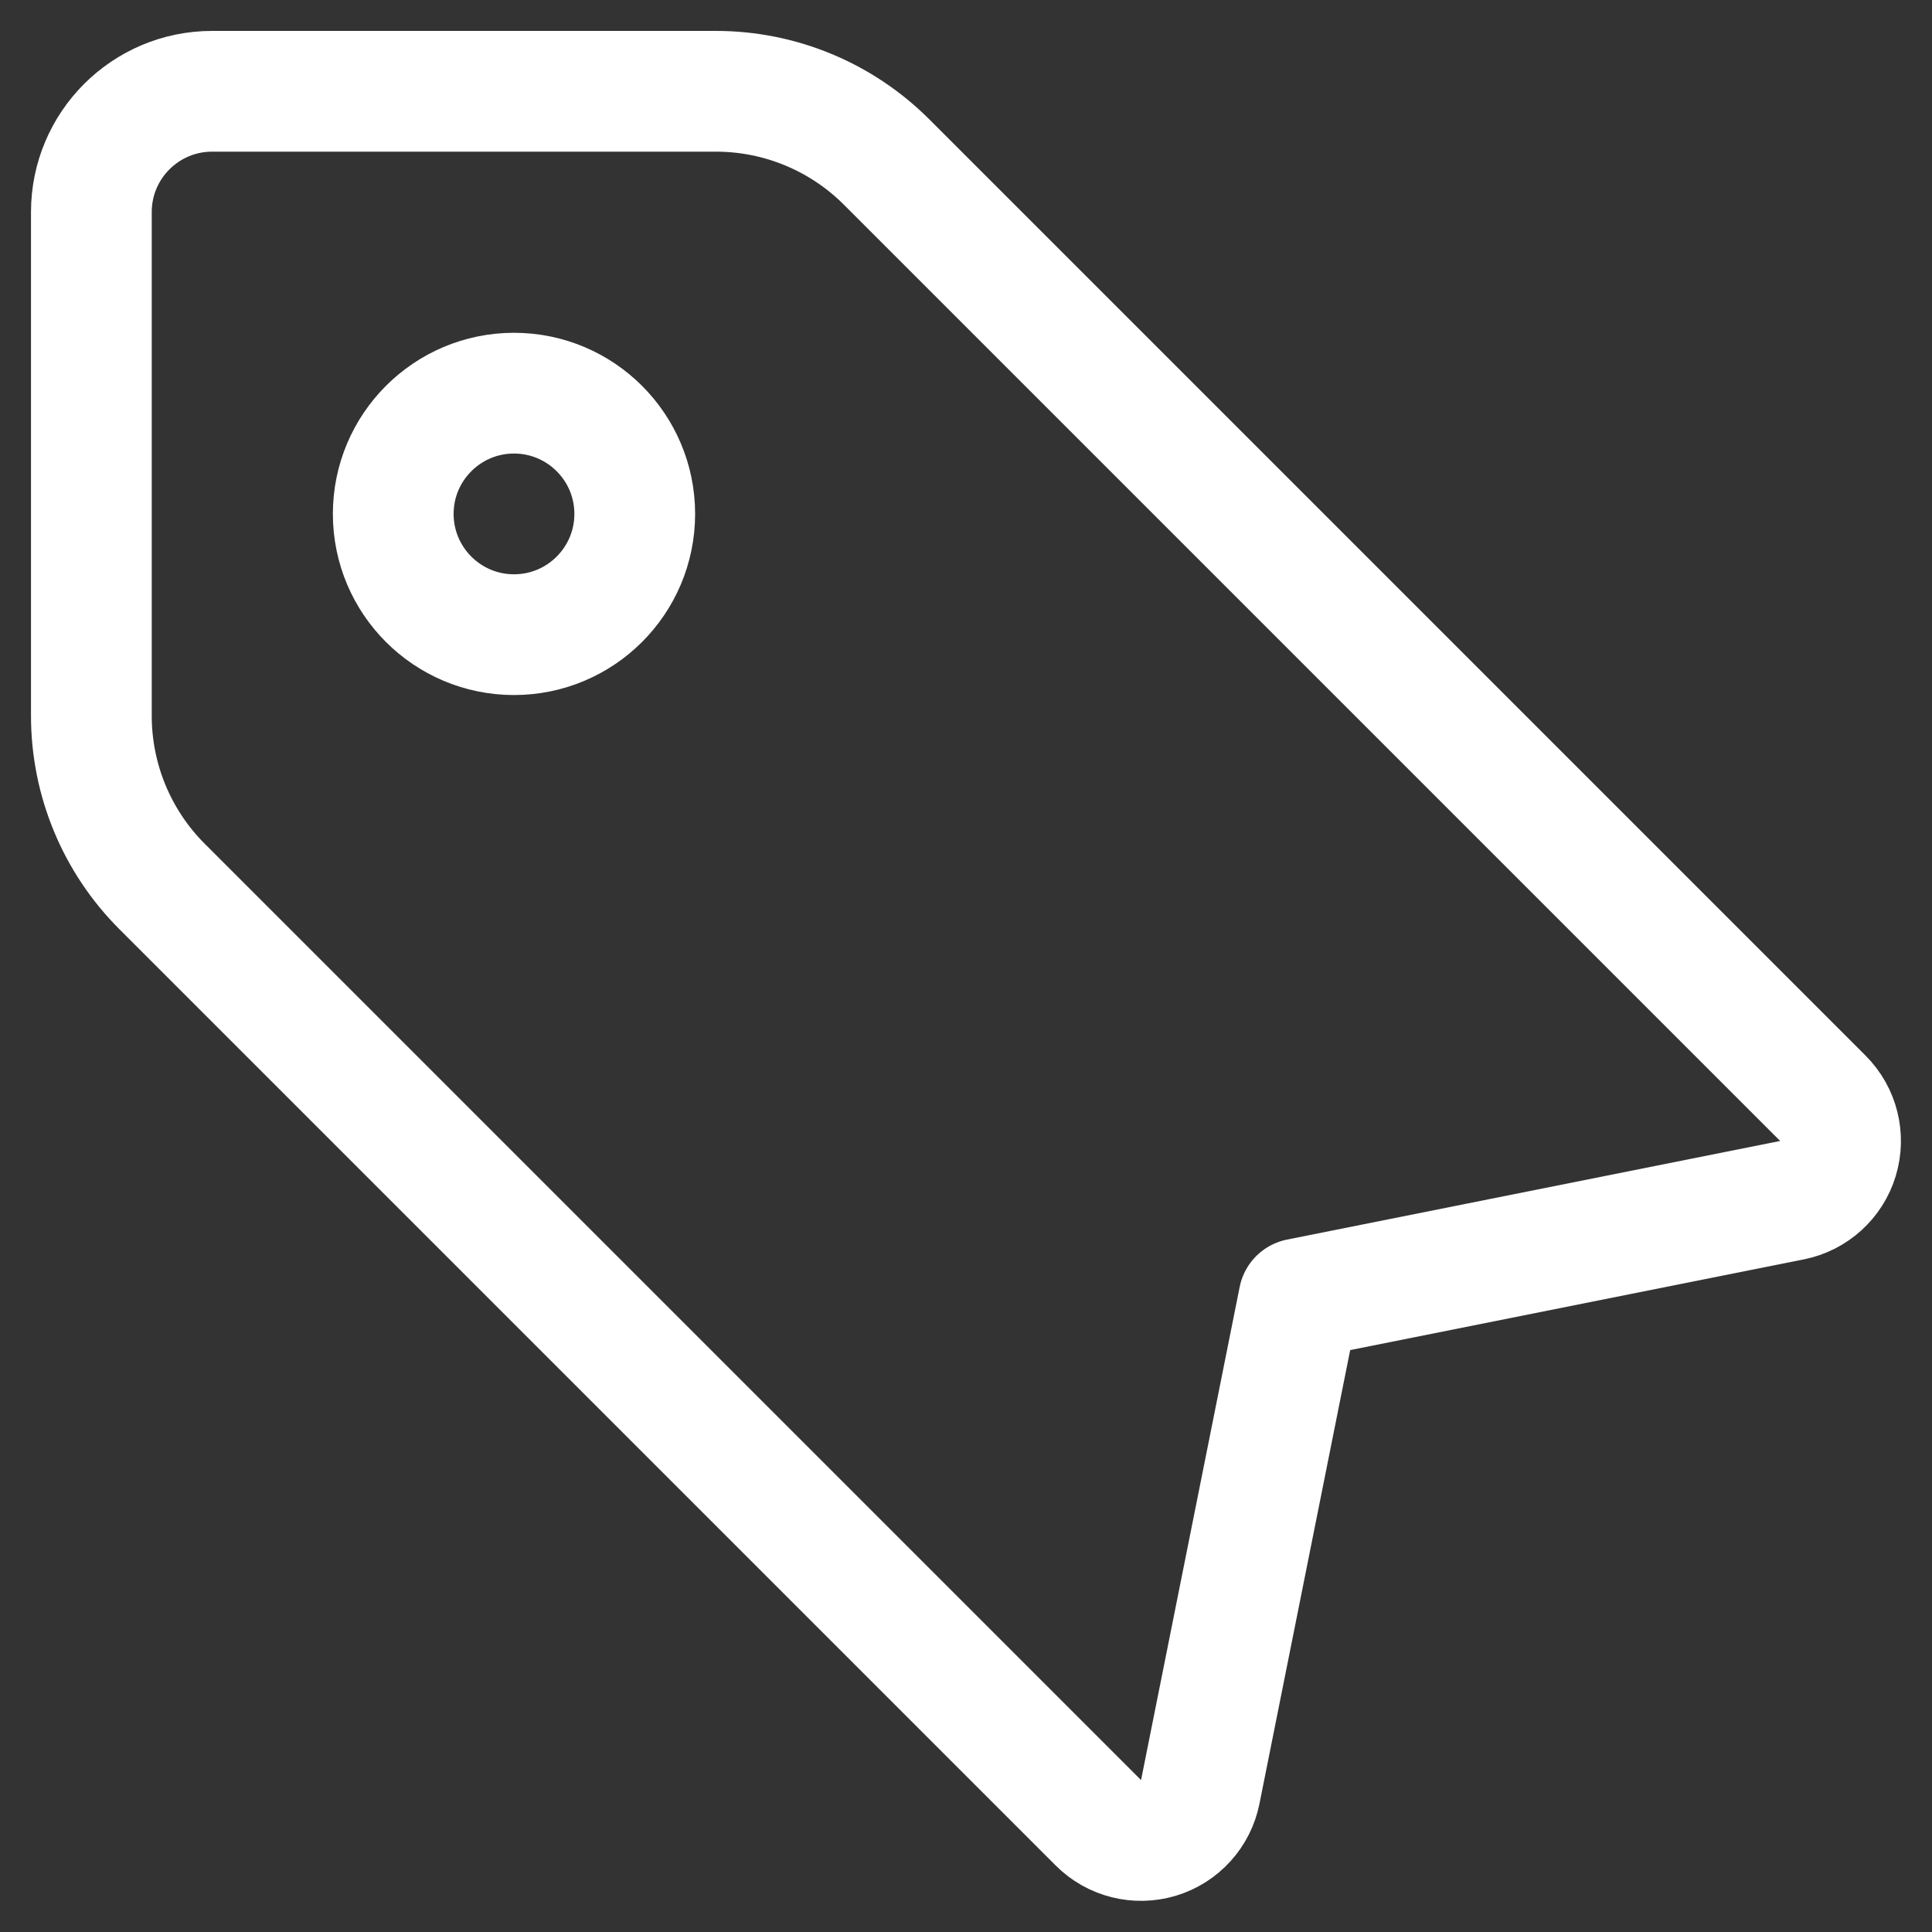
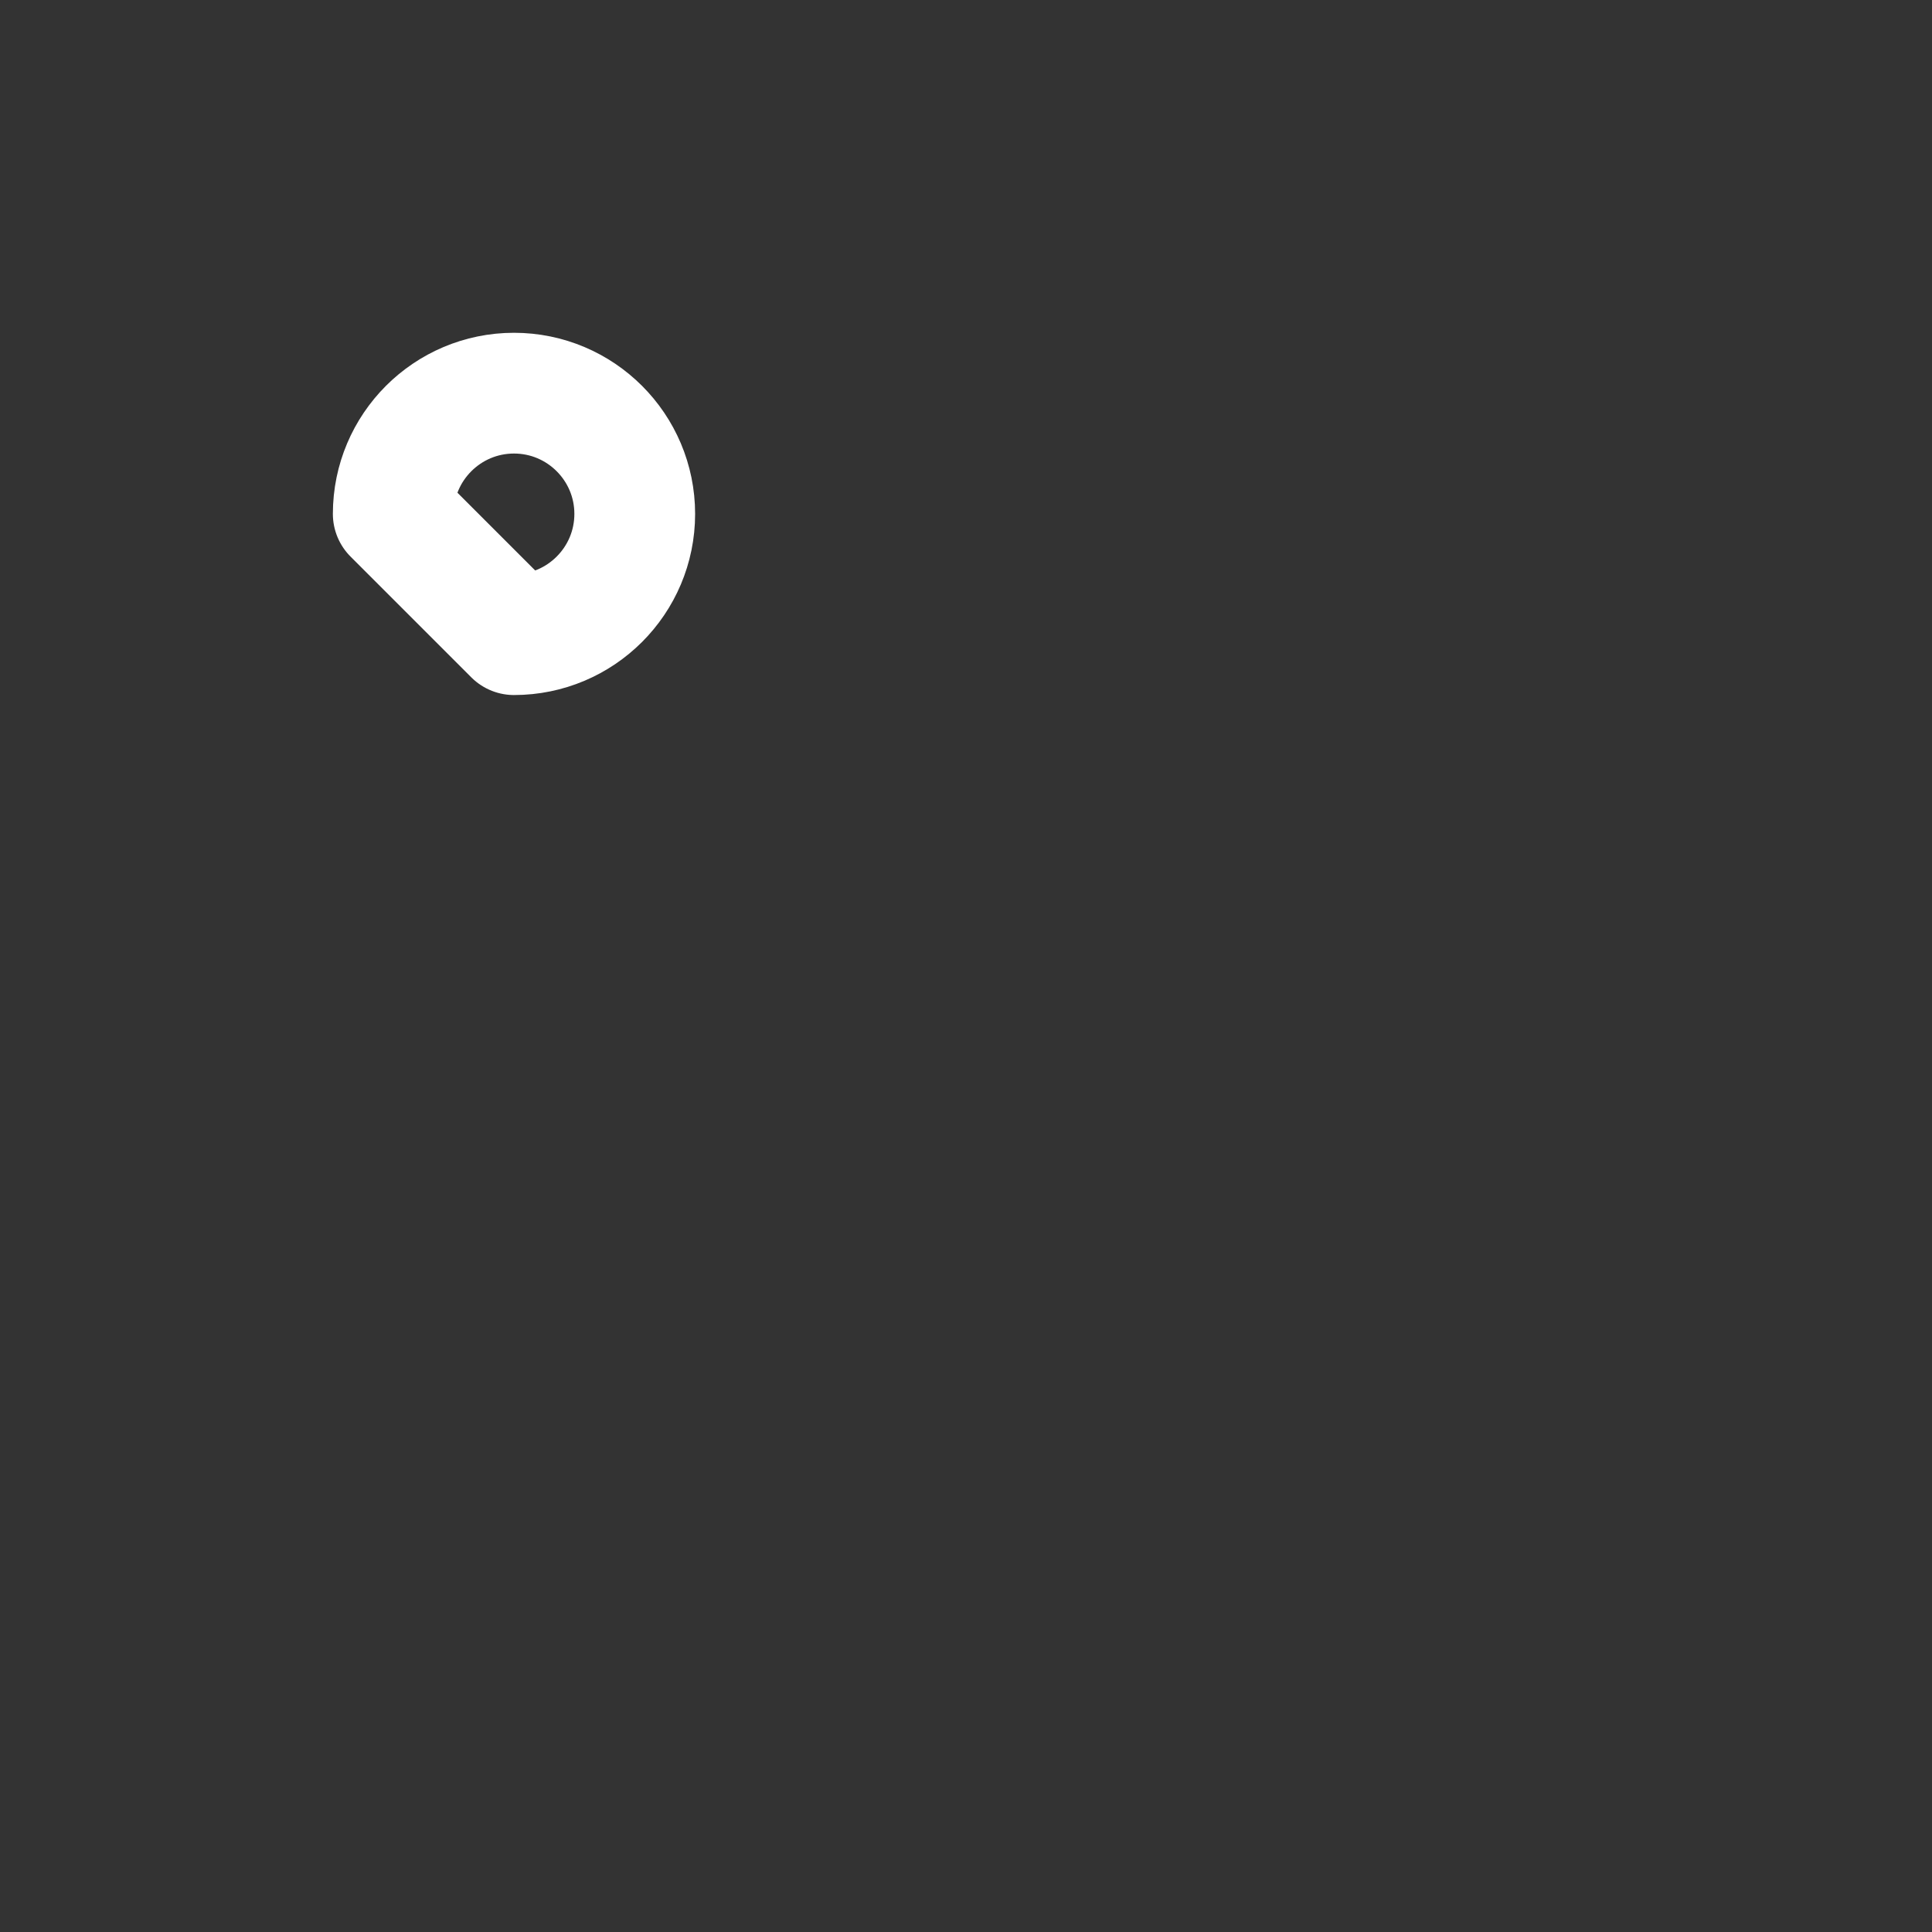
<svg xmlns="http://www.w3.org/2000/svg" width="24" height="24" viewBox="0 0 24 24" fill="none">
  <rect x="0" y="0" width="24" height="24" fill="#333333" stroke="none" />
-   <path fill-rule="evenodd" clip-rule="evenodd" d="M1.135 2.634V8.892C1.135 9.688 1.451 10.451 2.014 11.013L13.644 22.643C13.839 22.839 14.127 22.911 14.392 22.831C14.657 22.751 14.856 22.531 14.91 22.26L16.135 16.134L22.261 14.909C22.532 14.855 22.752 14.656 22.832 14.391C22.912 14.126 22.84 13.839 22.644 13.643L11.014 2.013C10.451 1.45 9.689 1.134 8.893 1.134H2.635C1.807 1.134 1.135 1.806 1.135 2.634Z" stroke="white" stroke-width="1.5" stroke-linecap="round" stroke-linejoin="round" />
-   <path fill-rule="evenodd" clip-rule="evenodd" d="M6.385 7.884C7.213 7.884 7.885 7.212 7.885 6.384C7.885 5.556 7.213 4.884 6.385 4.884C5.557 4.884 4.885 5.556 4.885 6.384C4.885 7.212 5.557 7.884 6.385 7.884Z" stroke="white" stroke-width="1.5" stroke-linecap="round" stroke-linejoin="round" />
+   <path fill-rule="evenodd" clip-rule="evenodd" d="M6.385 7.884C7.213 7.884 7.885 7.212 7.885 6.384C7.885 5.556 7.213 4.884 6.385 4.884C5.557 4.884 4.885 5.556 4.885 6.384Z" stroke="white" stroke-width="1.5" stroke-linecap="round" stroke-linejoin="round" />
</svg>